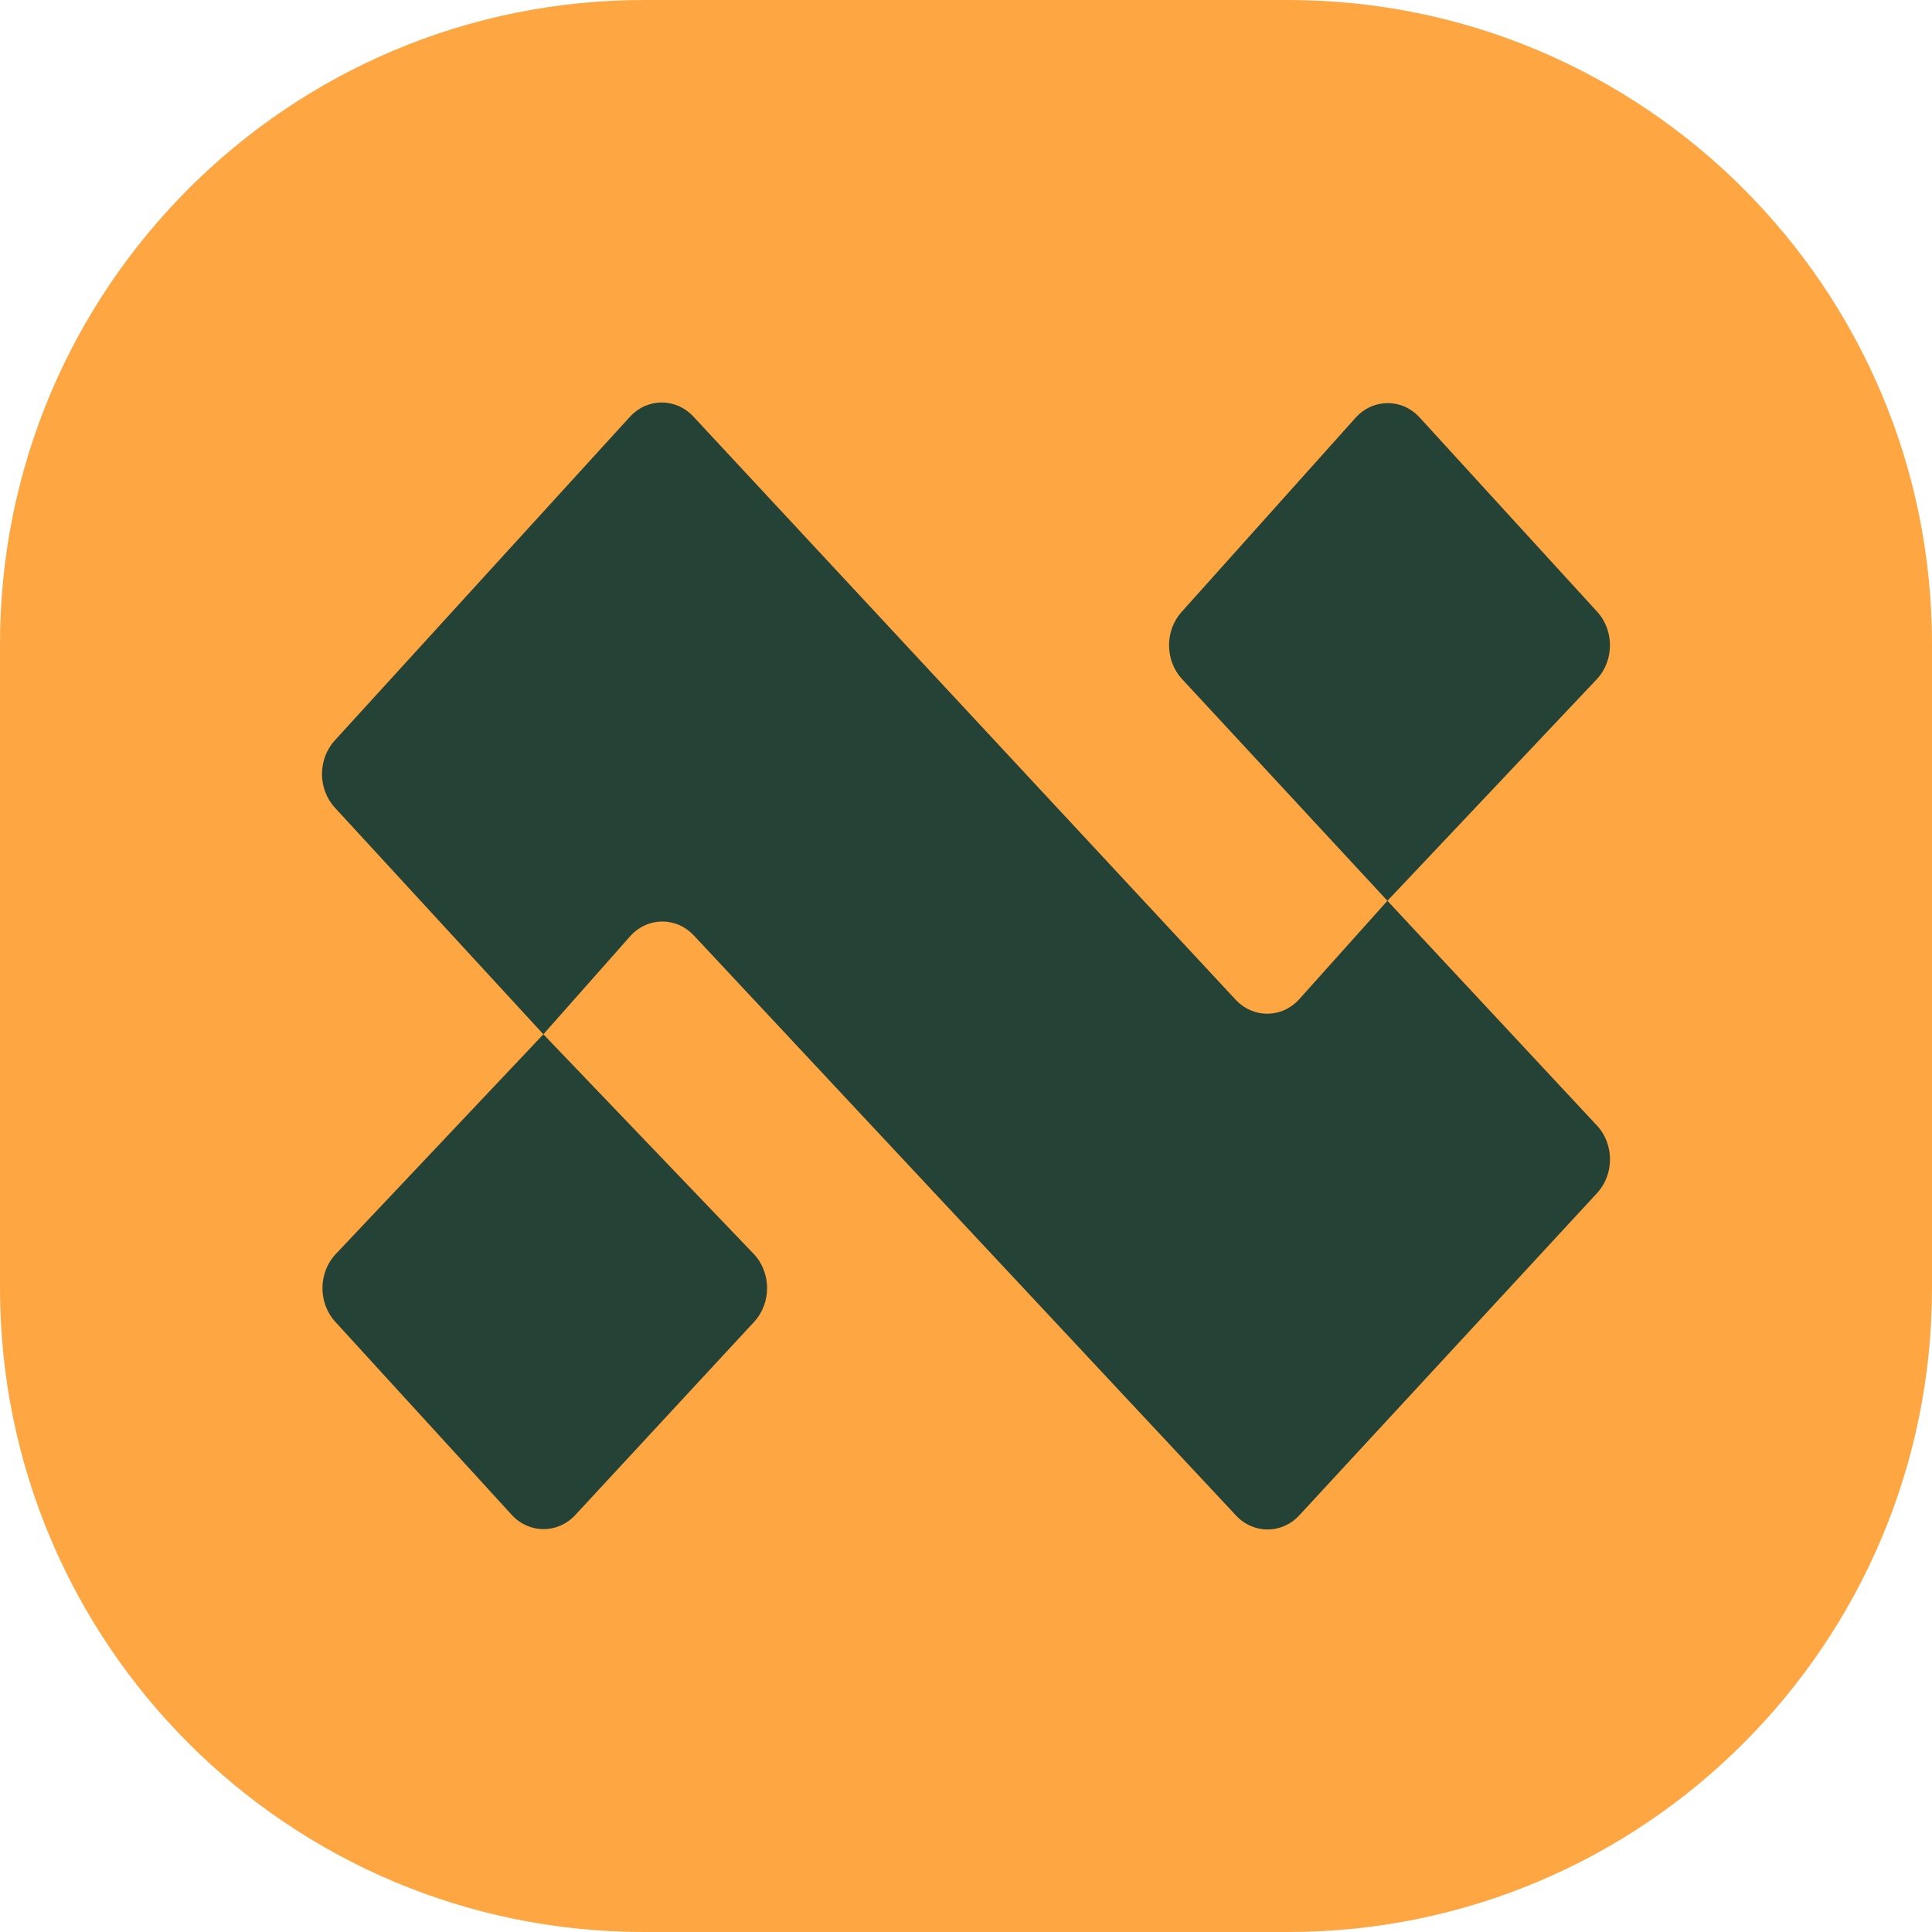
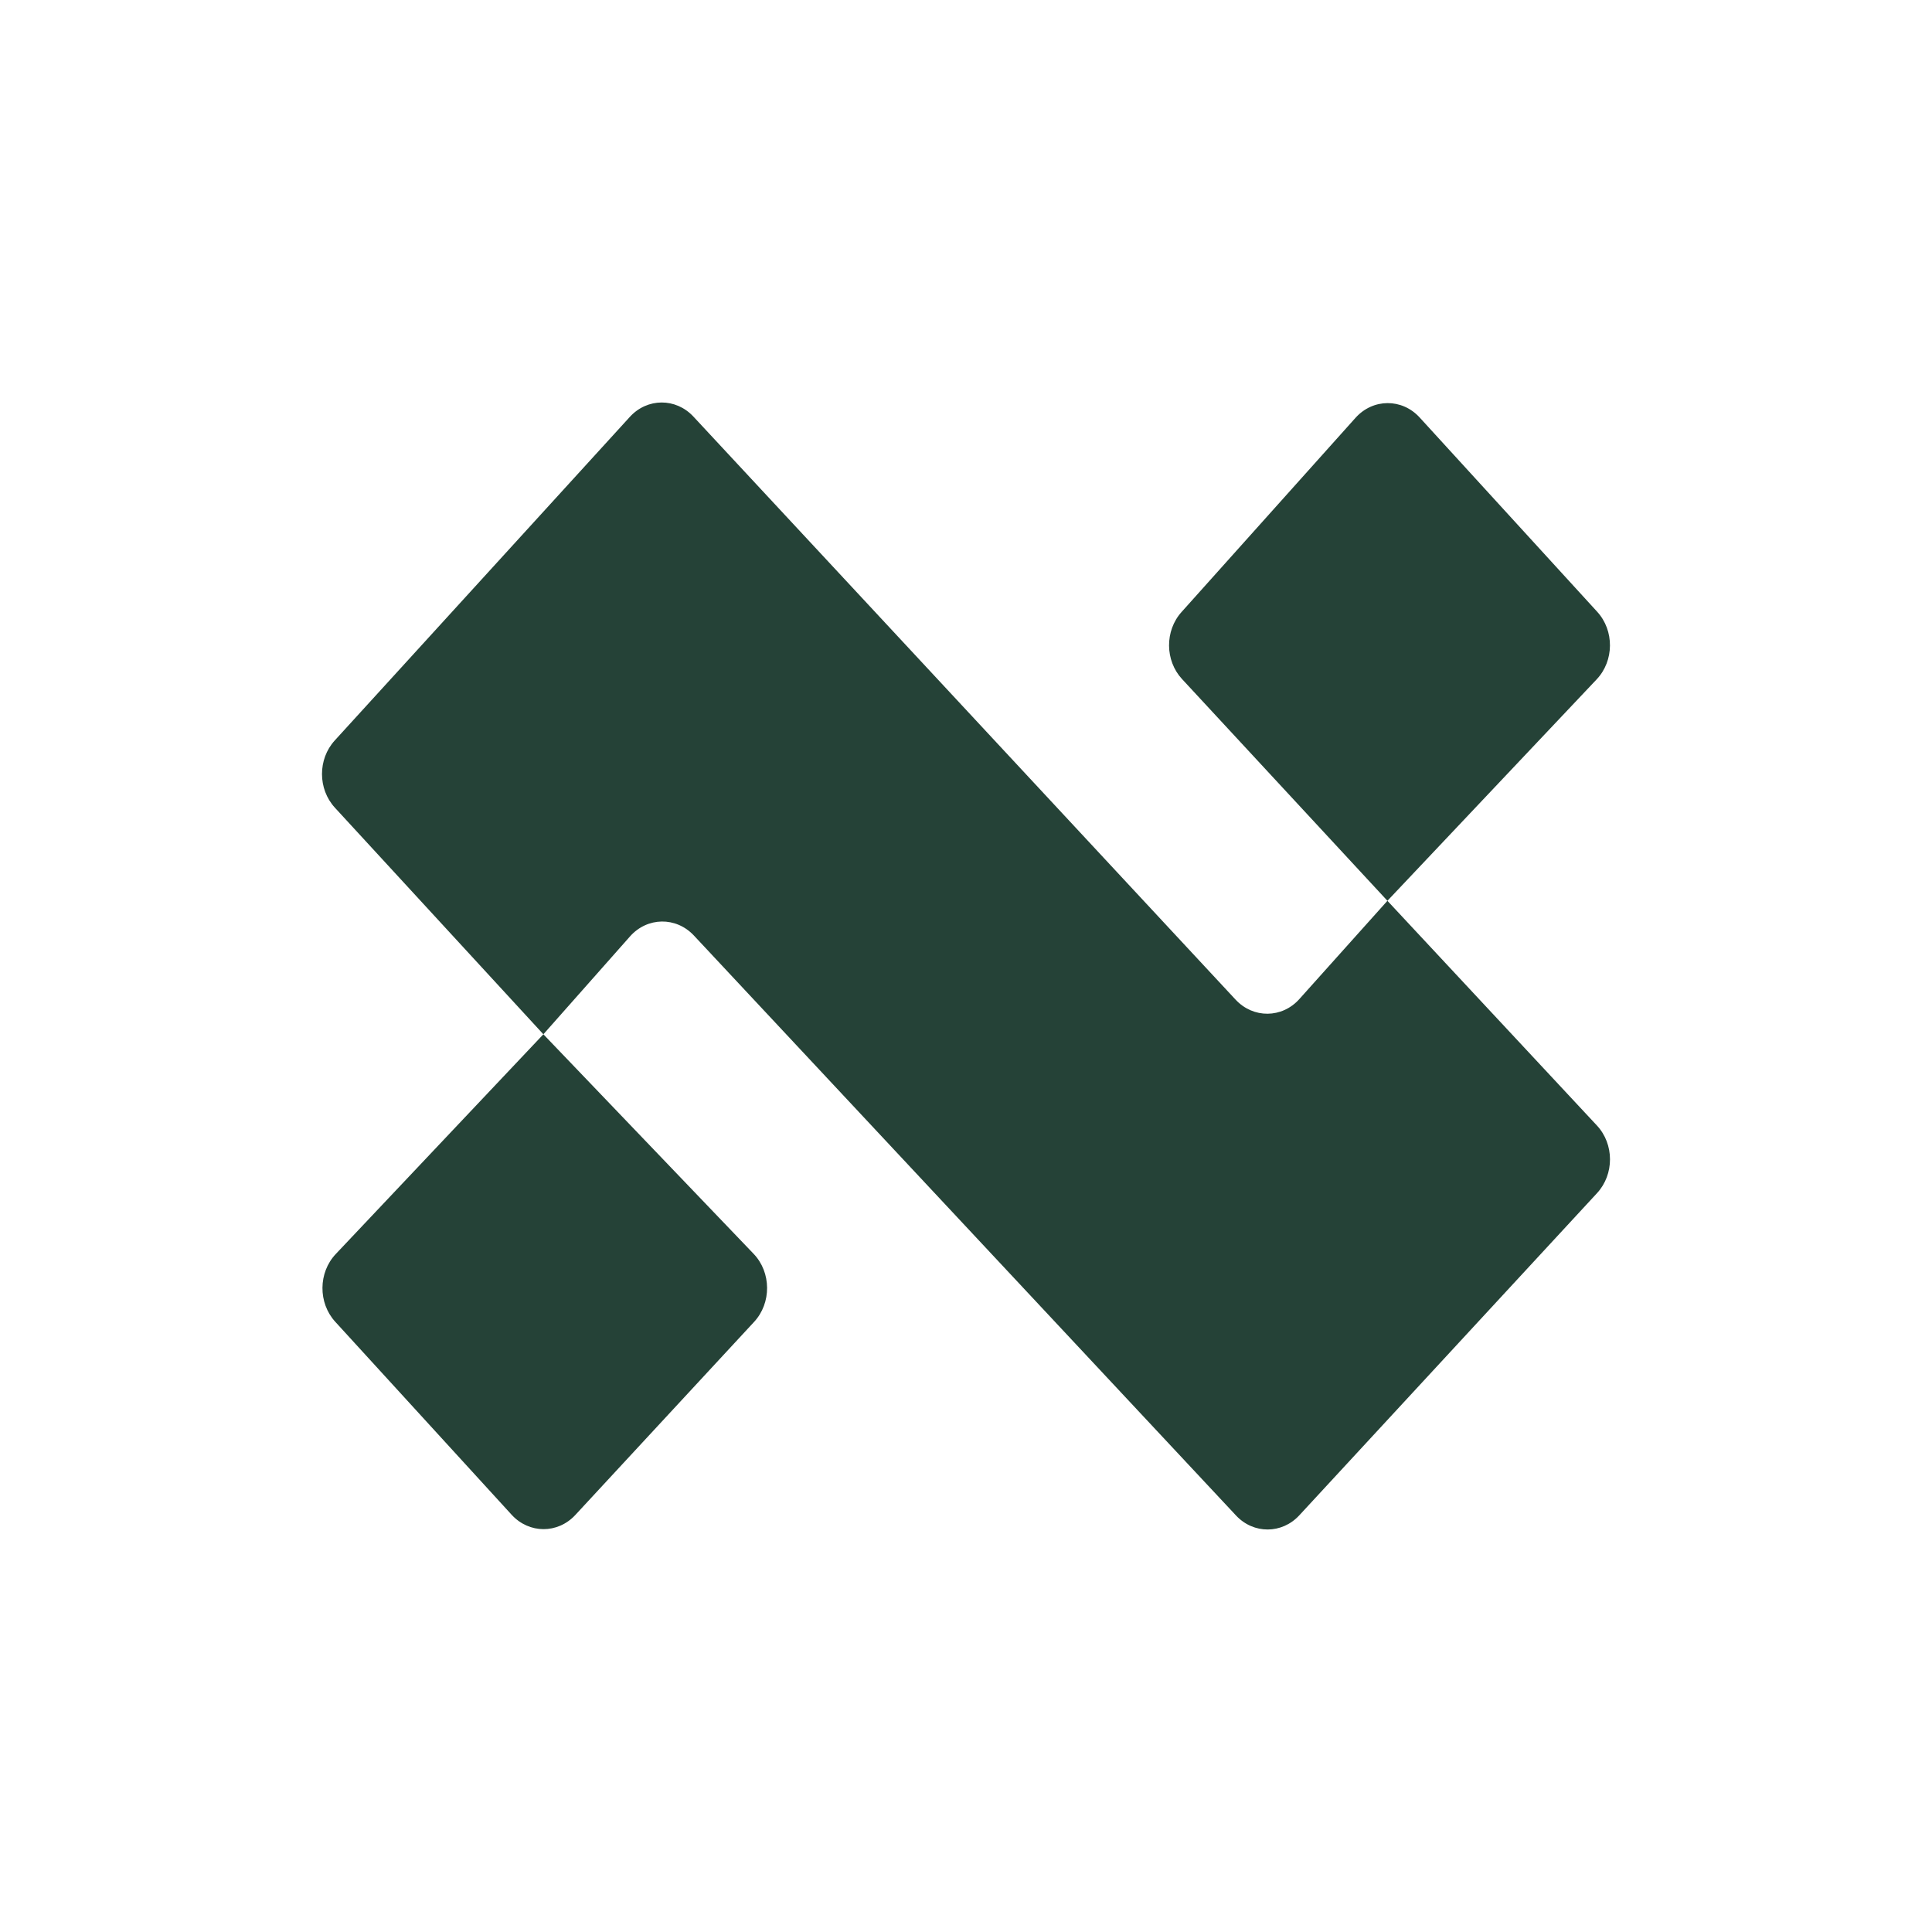
<svg xmlns="http://www.w3.org/2000/svg" width="32" height="32" viewBox="0 0 32 32" fill="none">
  <g clip-path="url(#clip0_103_23)">
    <g clip-path="url(#clip1_103_23)">
-       <path d="M0 10.667C0 4.776 4.776 0 10.667 0H21.333C27.224 0 32 4.776 32 10.667V21.333C32 27.224 27.224 32 21.333 32H10.667C4.776 32 0 27.224 0 21.333V10.667Z" fill="#FDA642" />
      <path d="M23.514 6.915L26.454 10.132C26.74 10.444 26.736 10.945 26.446 11.252L22.98 14.92L26.45 18.642C26.738 18.951 26.739 19.451 26.452 19.762L21.521 25.098C21.233 25.41 20.763 25.412 20.473 25.102L11.493 15.495C11.198 15.18 10.72 15.187 10.434 15.511L9 17.131L12.482 20.767C12.777 21.075 12.78 21.582 12.49 21.895L9.529 25.093C9.238 25.407 8.764 25.405 8.475 25.09L5.552 21.892C5.267 21.579 5.271 21.078 5.561 20.771L9 17.131L5.547 13.378C5.263 13.069 5.262 12.575 5.544 12.265L10.432 6.905C10.72 6.589 11.194 6.587 11.485 6.9L20.465 16.557C20.758 16.872 21.235 16.868 21.522 16.547L22.98 14.92L19.578 11.247C19.295 10.941 19.291 10.448 19.57 10.137L22.452 6.92C22.741 6.598 23.222 6.595 23.514 6.915Z" fill="#254237" />
    </g>
  </g>
  <defs>
    <clipPath id="clip0_103_23">
      <rect width="32" height="32" fill="white" />
    </clipPath>
    <clipPath id="clip1_103_23">
      <rect width="32" height="32" fill="white" />
    </clipPath>
  </defs>
</svg>